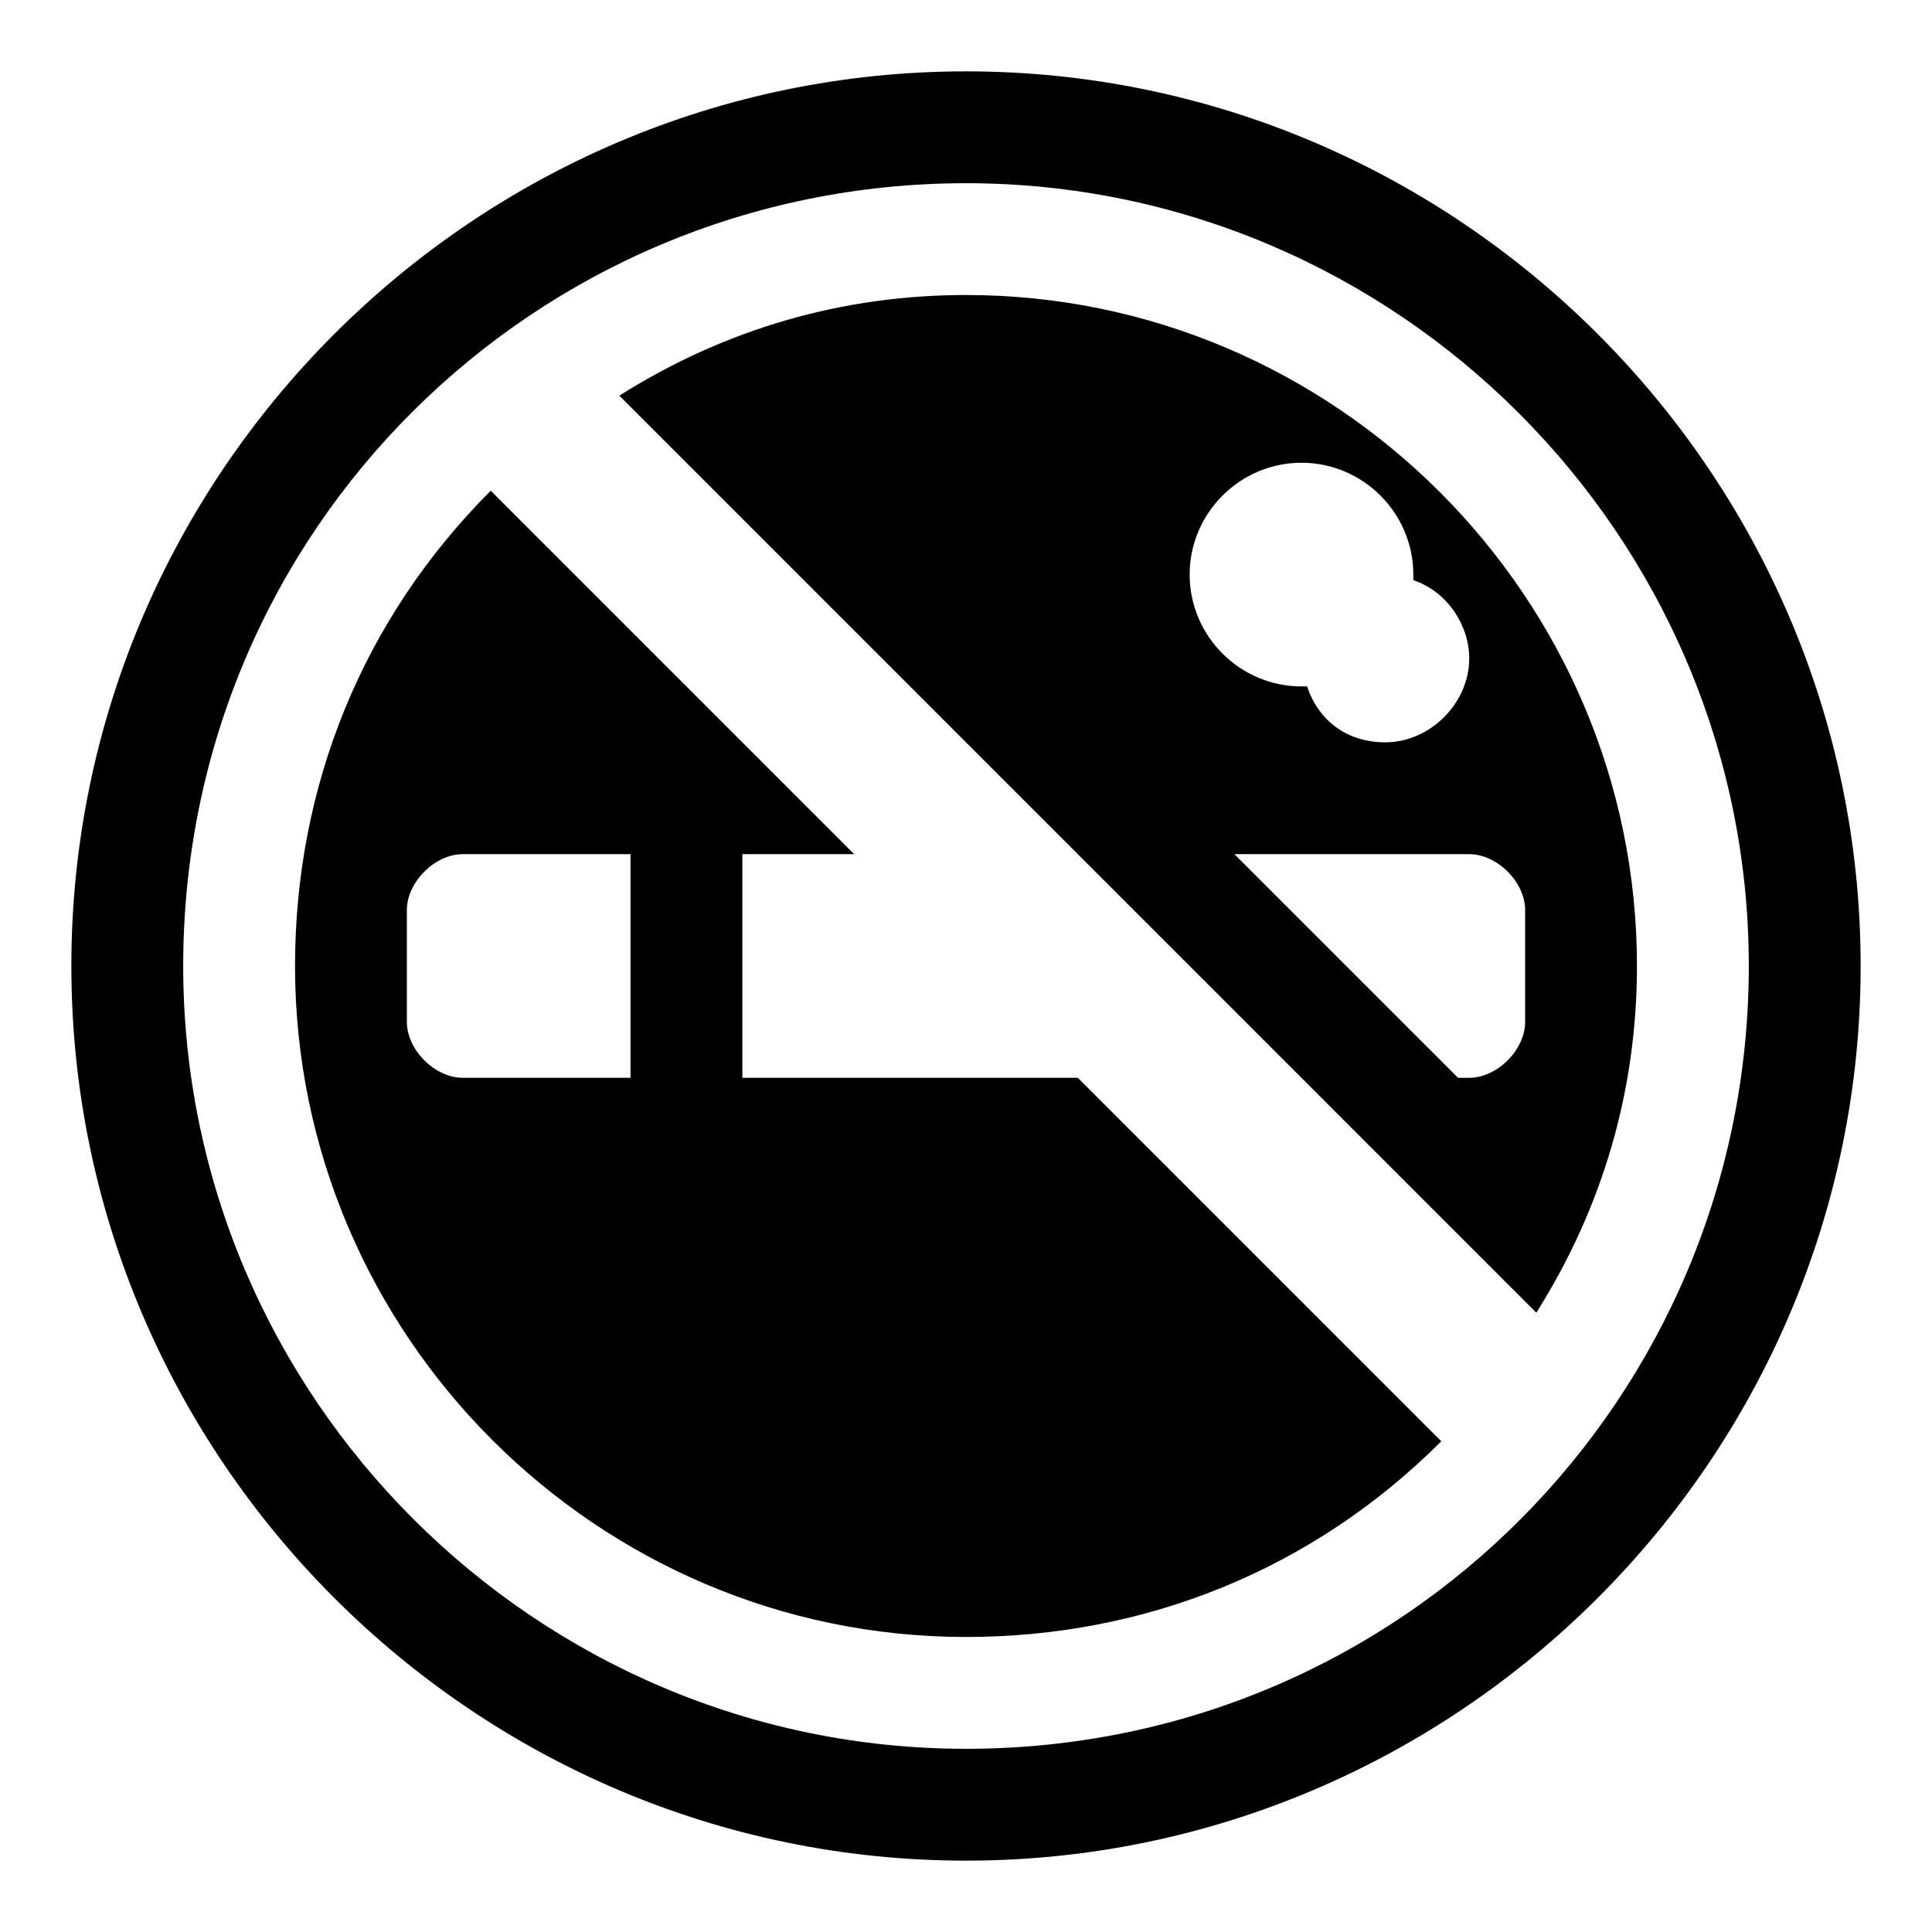
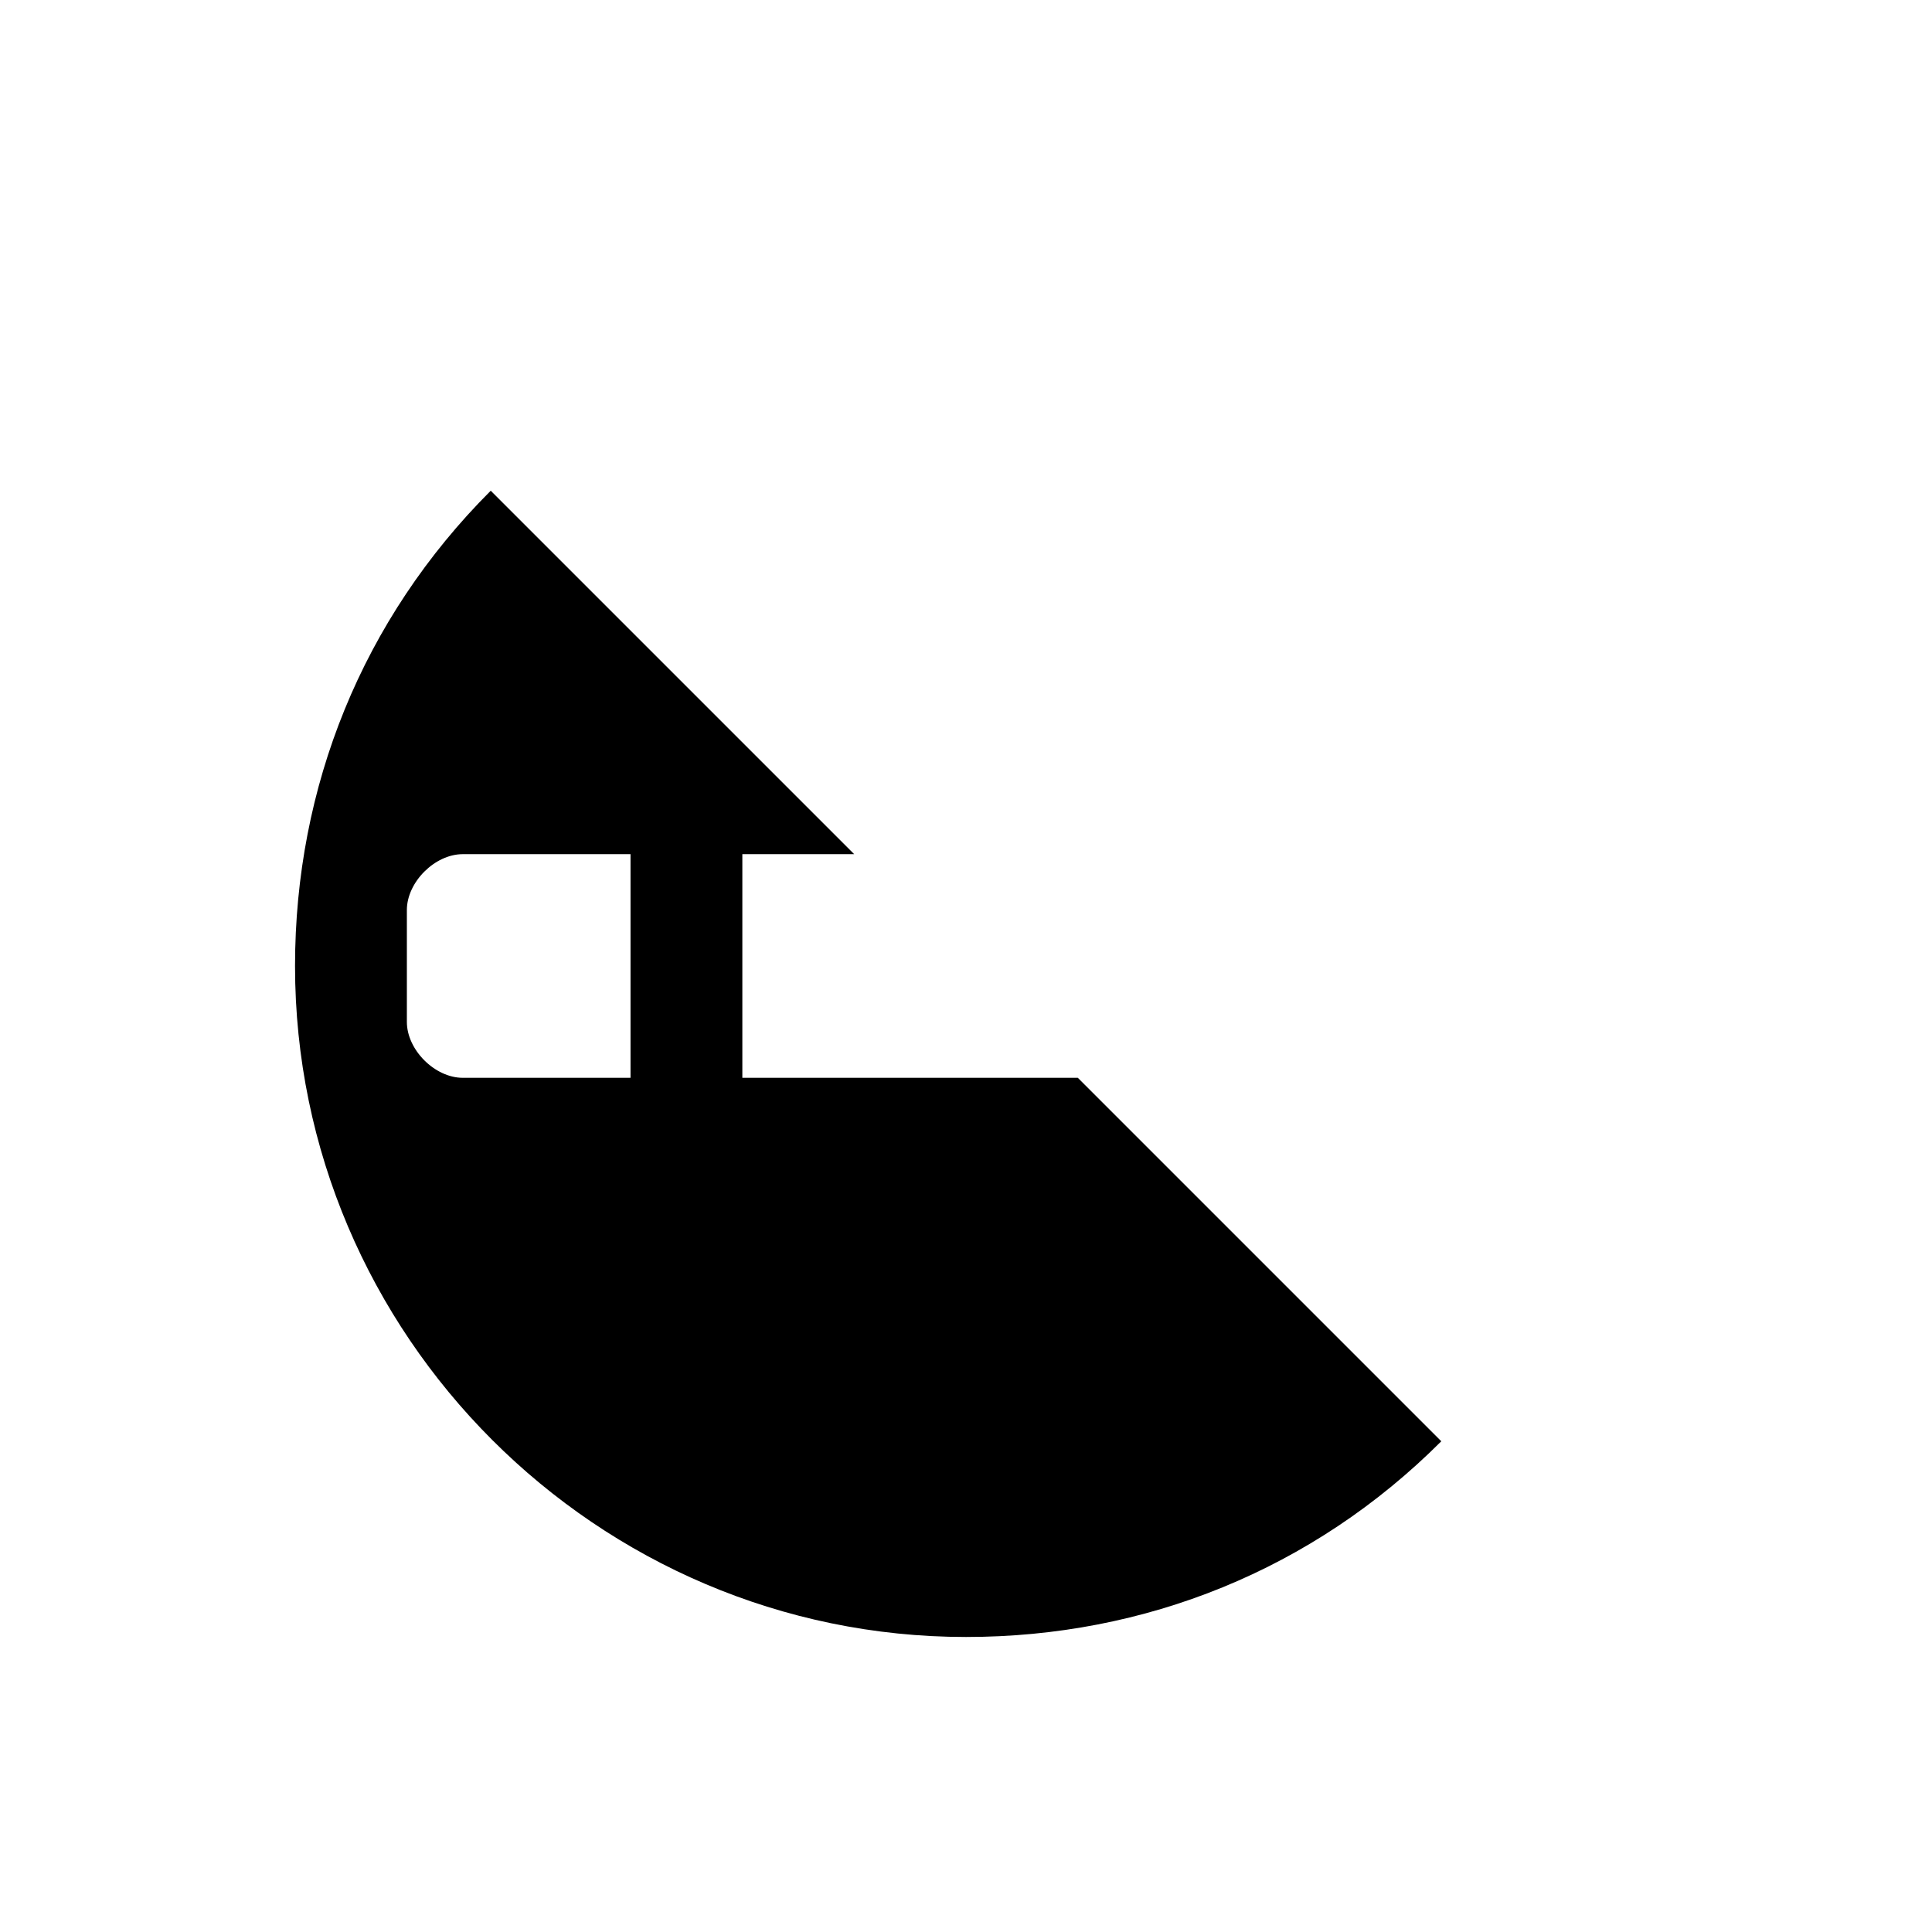
<svg xmlns="http://www.w3.org/2000/svg" fill="#000000" width="800px" height="800px" version="1.1" viewBox="144 144 512 512">
  <g>
    <path d="m340.73 429.63v-59.273h29.637l-96.316-96.312c-34.082 34.082-51.863 78.535-51.863 125.95 0 97.797 80.016 177.82 177.82 177.82 47.418 0 91.871-17.781 125.95-51.863l-96.32-96.32zm-29.637 0h-44.453c-7.41 0-14.816-7.41-14.816-14.816v-29.637c0-7.41 7.41-14.816 14.816-14.816h44.453z" />
-     <path d="m400 222.18c-32.598 0-63.719 8.891-91.871 26.672l243.01 243.02c17.781-28.152 26.672-59.273 26.672-91.871 0-97.801-80.016-177.82-177.81-177.82zm59.27 74.09c0-16.301 13.336-29.637 29.637-29.637s29.637 13.336 29.637 29.637v1.48c8.891 2.965 14.816 11.855 14.816 20.746 0 11.855-10.371 22.227-22.227 22.227-10.371 0-17.781-5.926-20.746-14.816h-1.48c-16.301 0-29.637-13.336-29.637-29.637zm74.09 133.36h-2.965l-59.273-59.273 62.238 0.004c7.41 0 14.816 7.41 14.816 14.816v29.637c0.004 7.41-7.406 14.816-14.816 14.816z" />
-     <path d="m400 162.91c-130.4 0-237.09 106.69-237.09 237.09s106.69 237.09 237.09 237.09c130.4 0 237.09-106.69 237.09-237.09 0.004-130.4-106.69-237.09-237.08-237.09zm0 444.54c-114.1 0-207.45-93.352-207.45-207.45 0-115.58 93.355-207.45 207.45-207.45s207.45 93.352 207.45 207.45c0 114.1-91.871 207.45-207.45 207.45z" />
  </g>
</svg>